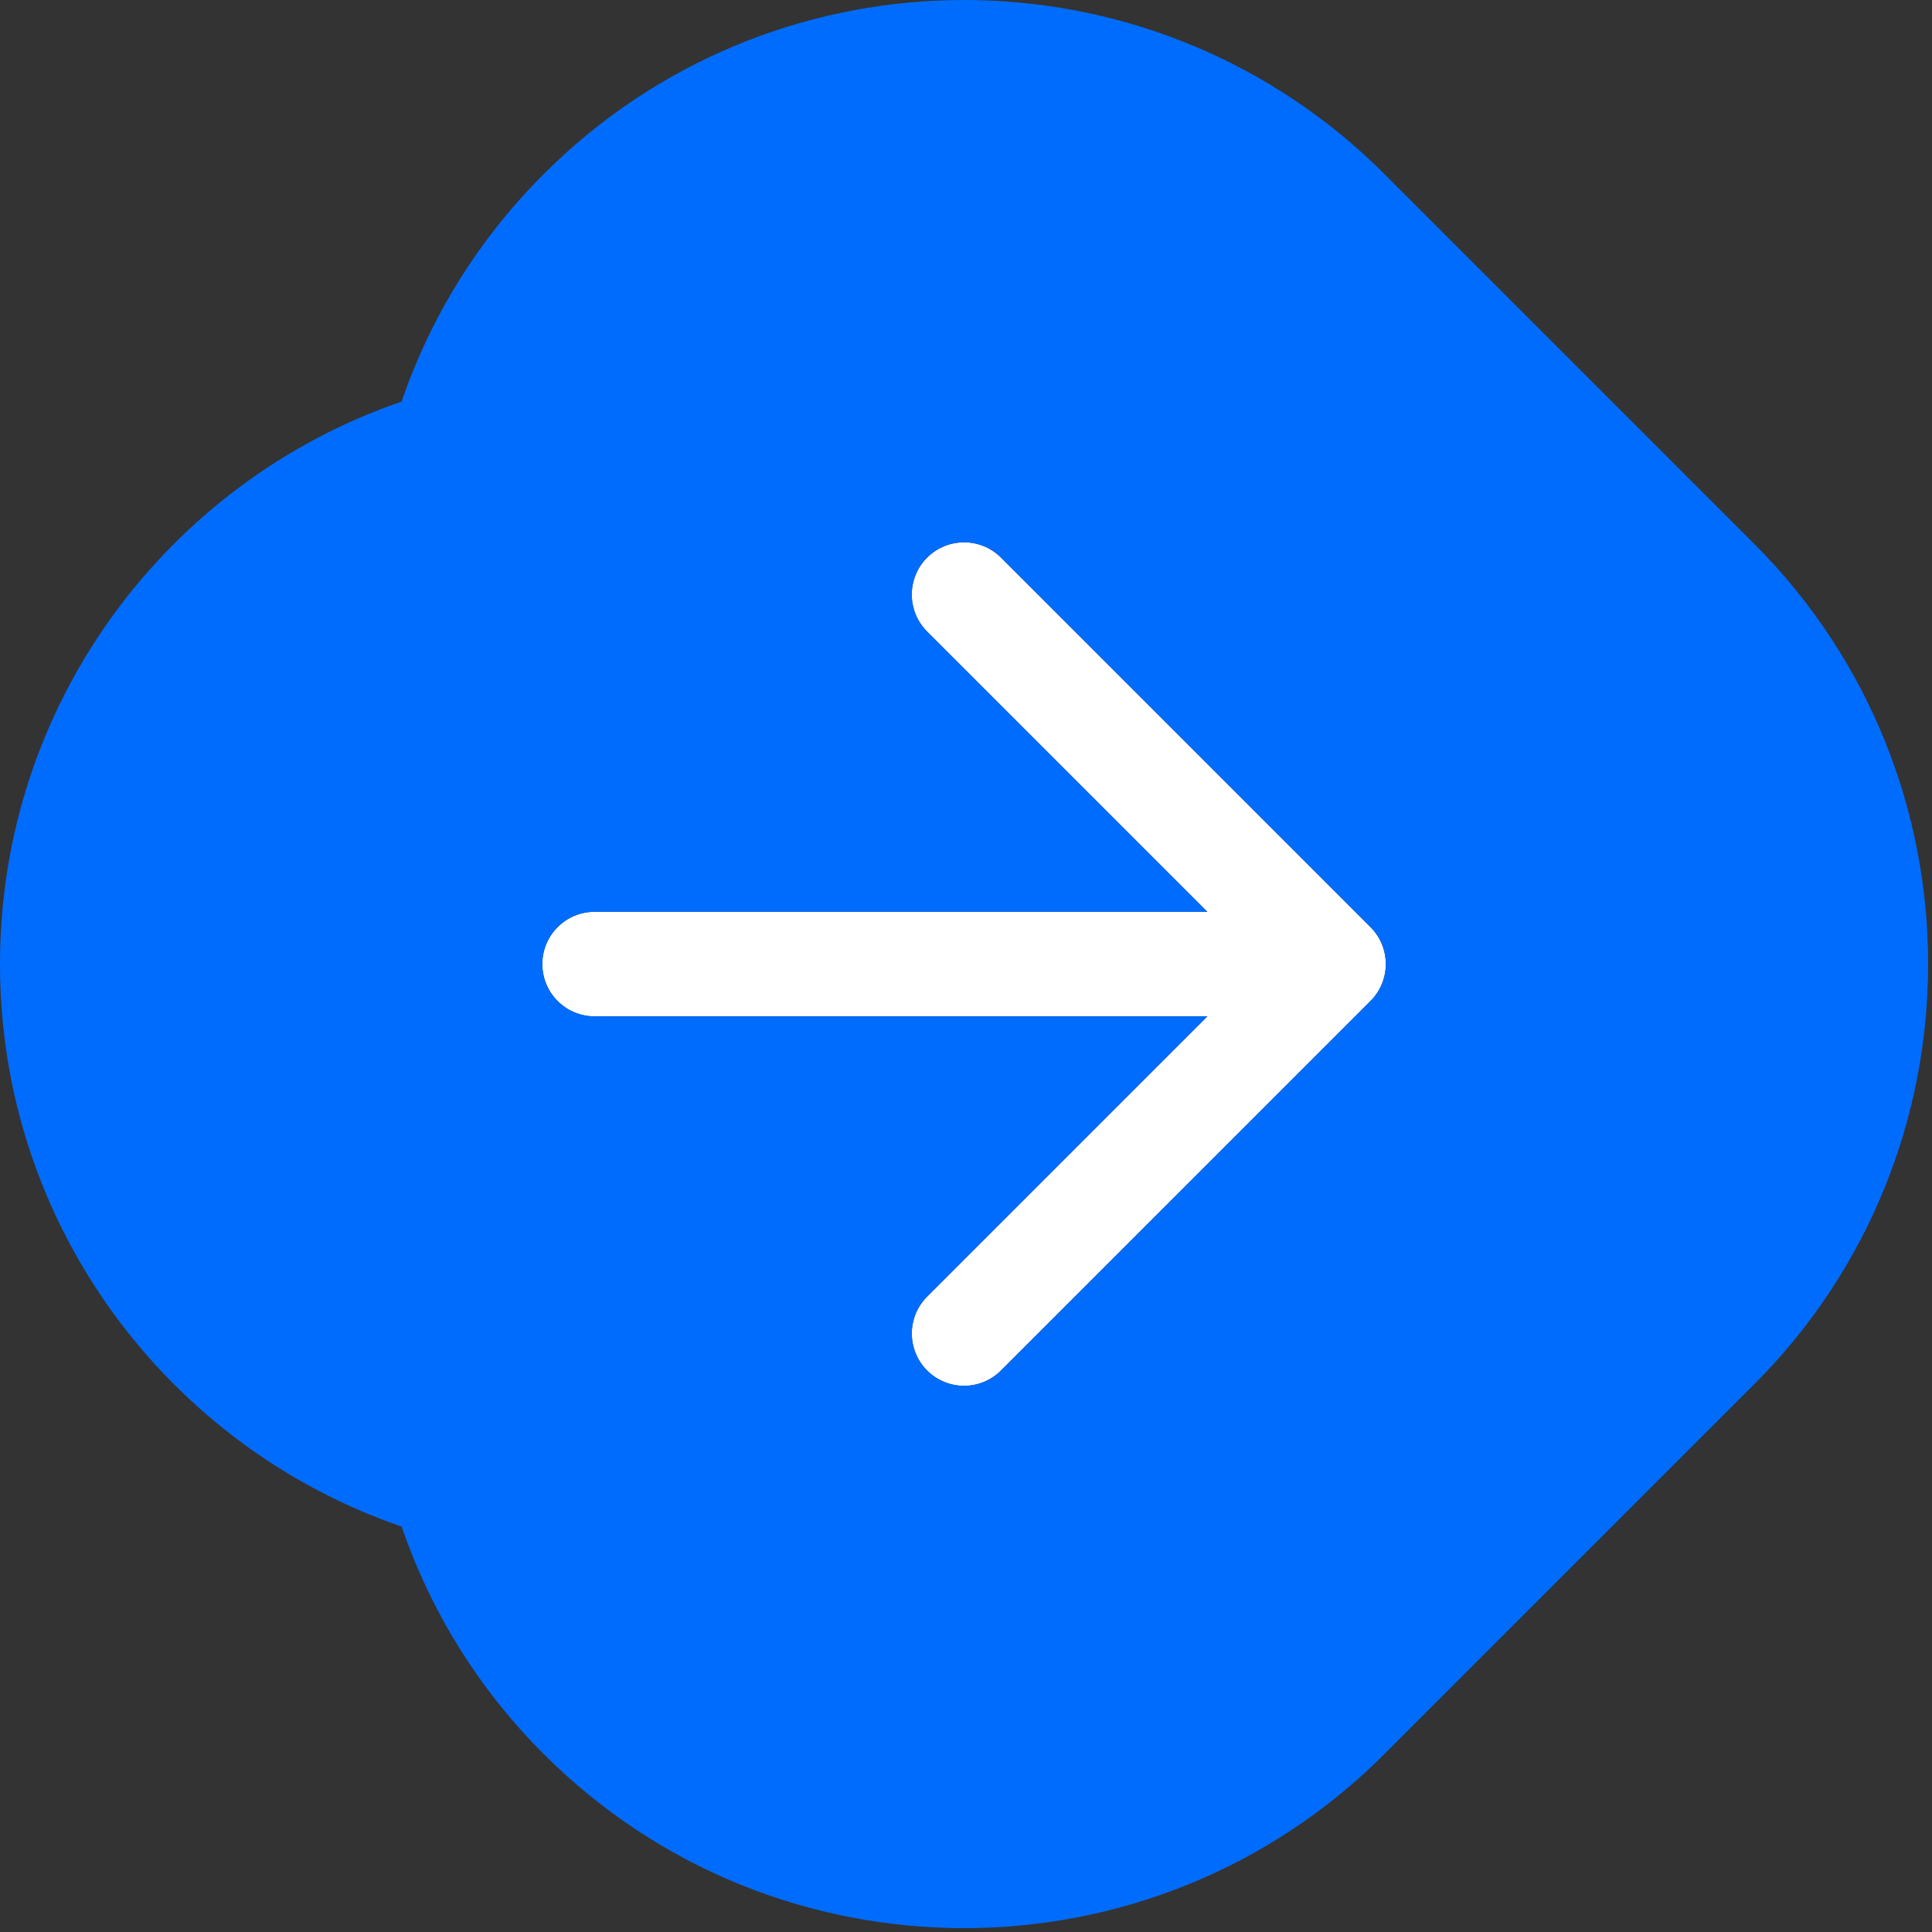
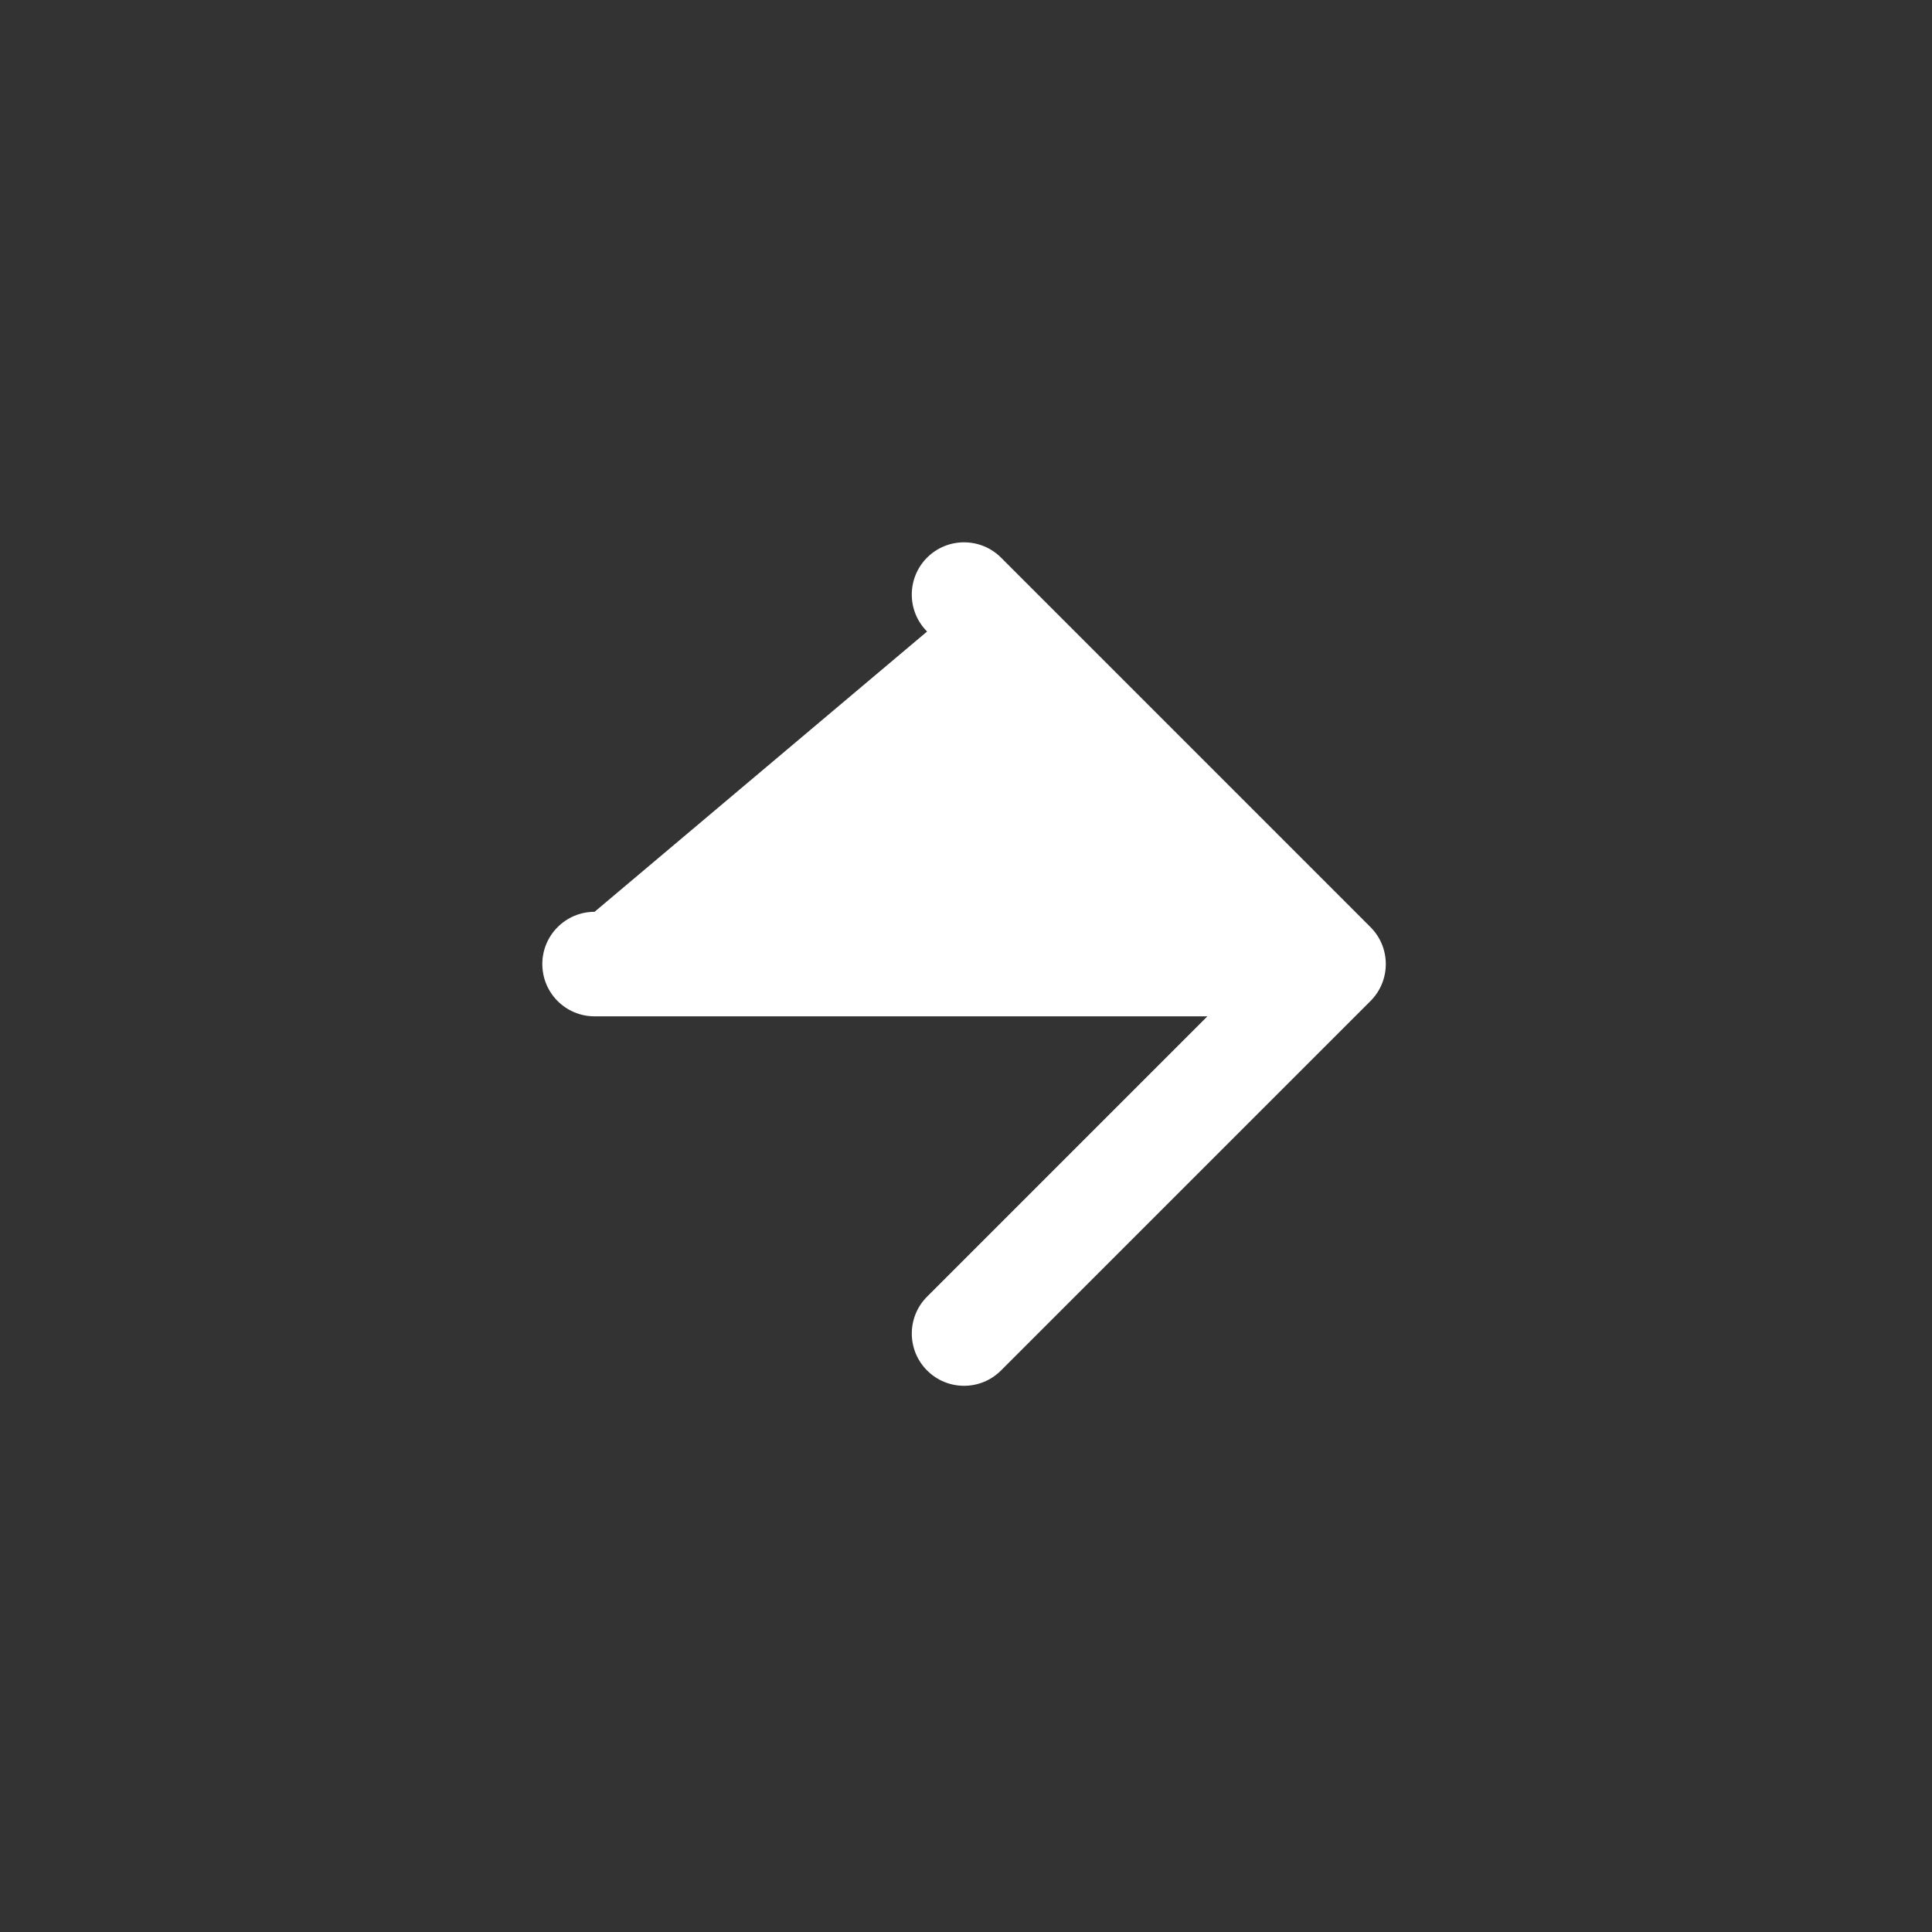
<svg xmlns="http://www.w3.org/2000/svg" width="57" height="57" viewBox="0 0 57 57" fill="none">
  <rect x="0" y="0" width="57" height="57" fill="#333333" stroke="none" />
-   <path d="M29.532 40.434C28.93 41.036 27.955 41.036 27.353 40.434C26.751 39.833 26.75 38.856 27.352 38.255L35.622 29.985H17.541C16.69 29.985 16 29.295 16 28.443C16 27.592 16.691 26.901 17.542 26.901H35.621L27.352 18.632C26.75 18.03 26.75 17.054 27.352 16.451C27.954 15.85 28.931 15.85 29.533 16.451L40.434 27.353C41.036 27.955 41.036 28.931 40.434 29.533L29.532 40.434Z" fill="white" />
-   <path d="M16.363 4.821C23.126 -1.607 33.759 -1.607 40.523 4.821L40.847 5.138L51.751 16.042C58.605 22.899 58.591 34.004 51.748 40.847L40.846 51.748L40.844 51.751C33.994 58.598 22.892 58.598 16.042 51.751L16.039 51.748C14.085 49.794 12.689 47.491 11.85 45.039C4.957 42.676 0.001 36.14 0 28.445V28.444C0 20.749 4.955 14.212 11.848 11.848C12.687 9.396 14.084 7.093 16.039 5.138L16.363 4.821ZM29.533 16.451C28.931 15.849 27.955 15.85 27.352 16.451C26.75 17.053 26.751 18.03 27.352 18.632L35.621 26.901H17.542C16.691 26.901 16 27.592 16 28.444C16 29.295 16.69 29.984 17.541 29.985H35.622L27.352 38.255C26.751 38.857 26.752 39.833 27.354 40.435C27.956 41.036 28.93 41.036 29.532 40.435L40.434 29.533C41.036 28.931 41.036 27.955 40.435 27.353L29.533 16.451Z" fill="#006CFD" />
+   <path d="M29.532 40.434C28.93 41.036 27.955 41.036 27.353 40.434C26.751 39.833 26.75 38.856 27.352 38.255L35.622 29.985H17.541C16.69 29.985 16 29.295 16 28.443C16 27.592 16.691 26.901 17.542 26.901L27.352 18.632C26.75 18.03 26.75 17.054 27.352 16.451C27.954 15.85 28.931 15.85 29.533 16.451L40.434 27.353C41.036 27.955 41.036 28.931 40.434 29.533L29.532 40.434Z" fill="white" />
</svg>